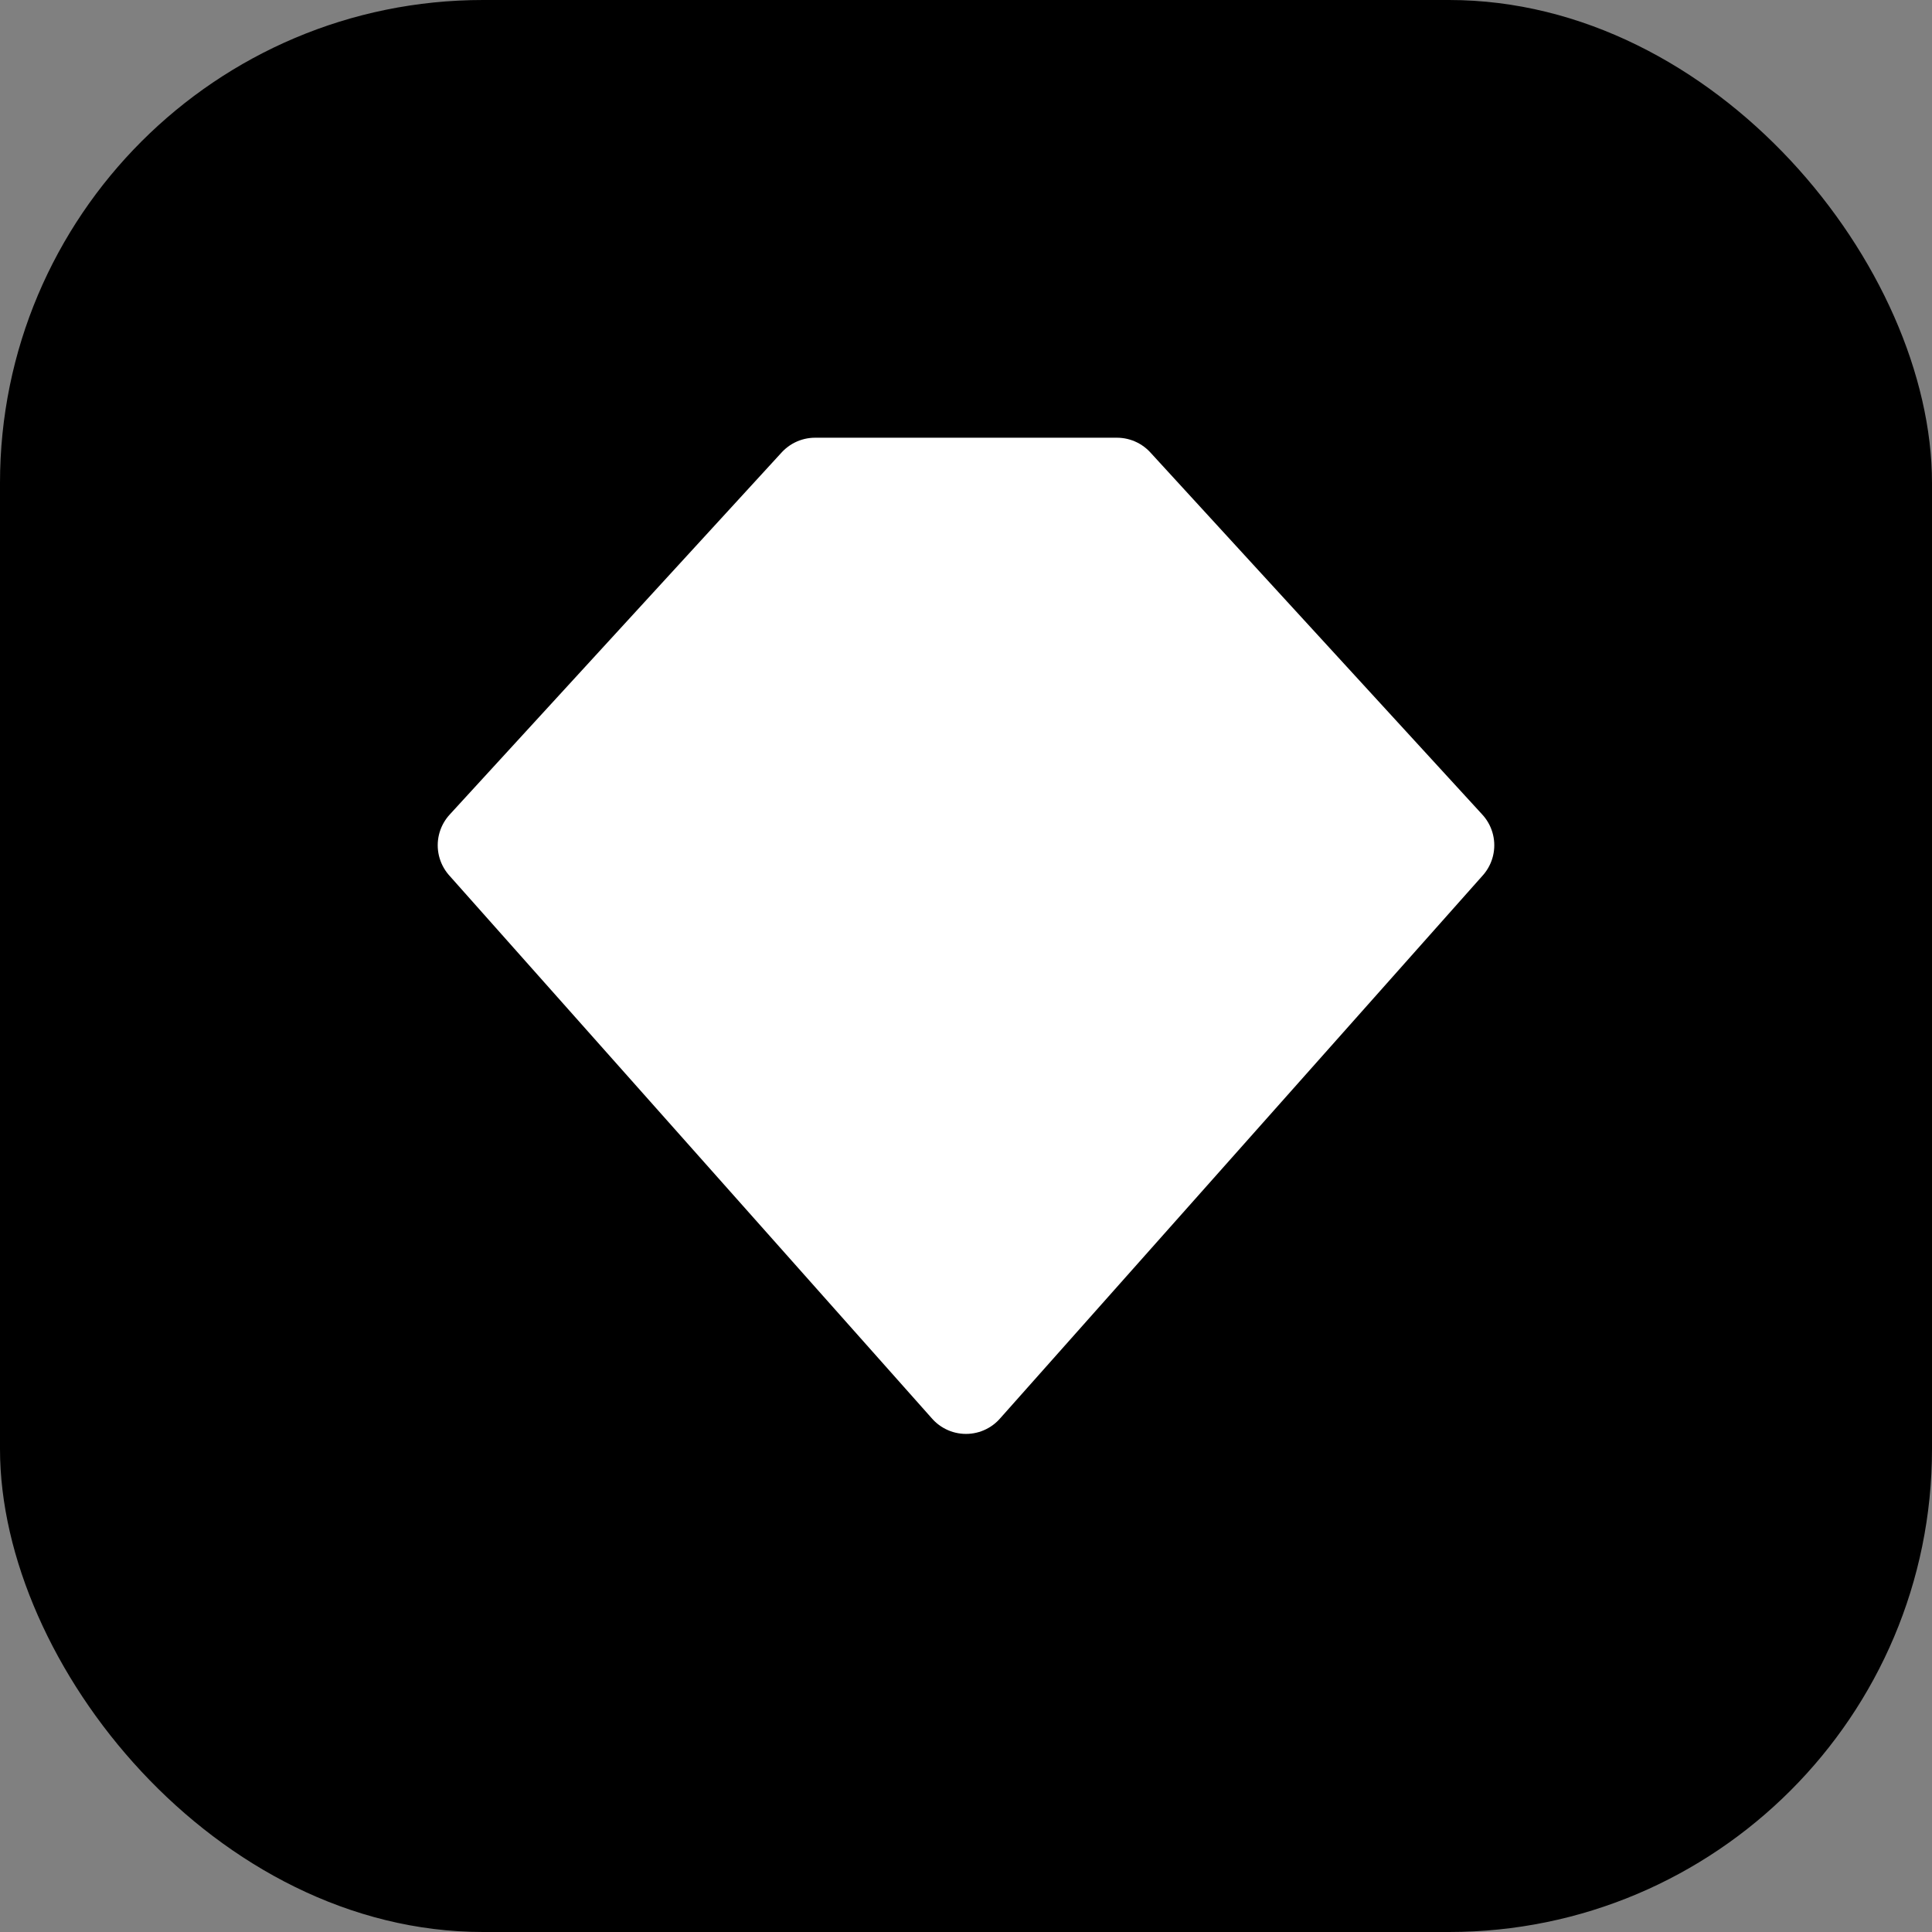
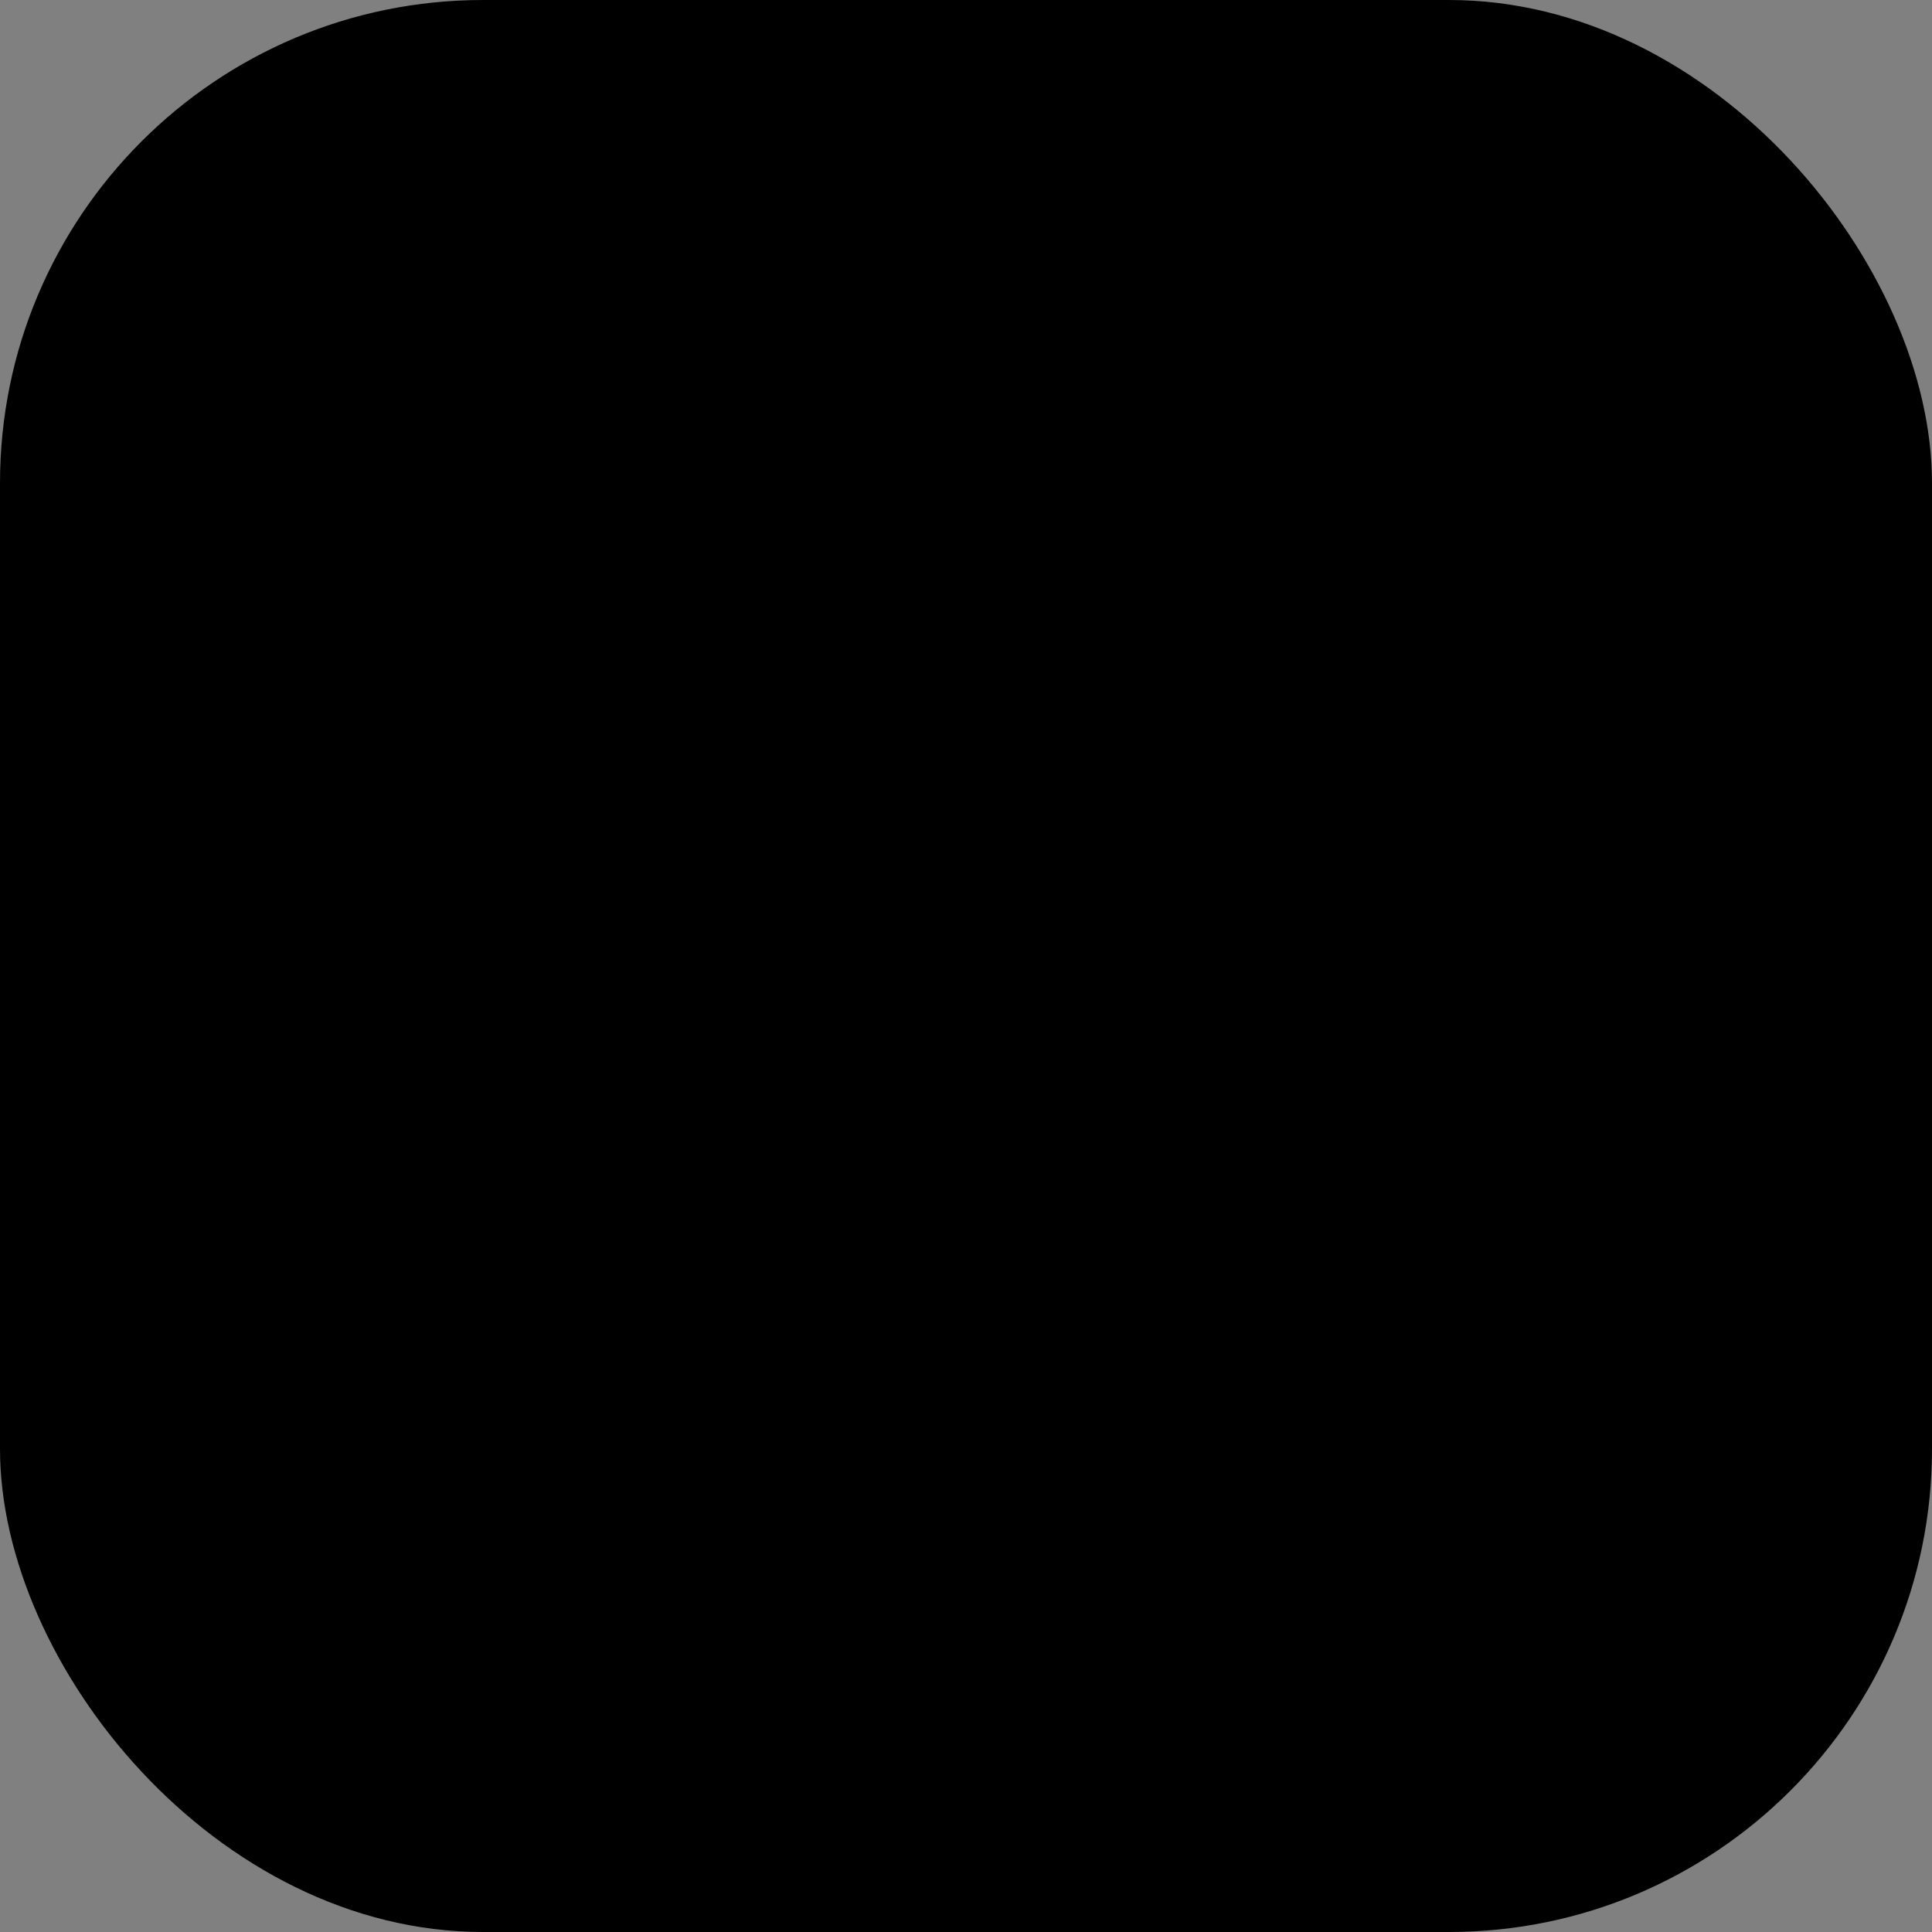
<svg xmlns="http://www.w3.org/2000/svg" width="32" height="32" viewBox="0 0 32 32" fill="none">
  <rect x="0" y="0" width="32" height="32" fill="#808080" stroke="none" />
  <rect width="32" height="32" rx="8" fill="black" />
-   <path d="M14.5 4H9.5L4 10L12 19L20 10L14.5 4Z" transform="translate(4, 4)" fill="white" stroke="white" stroke-width="1.5" stroke-linecap="round" stroke-linejoin="round" />
</svg>